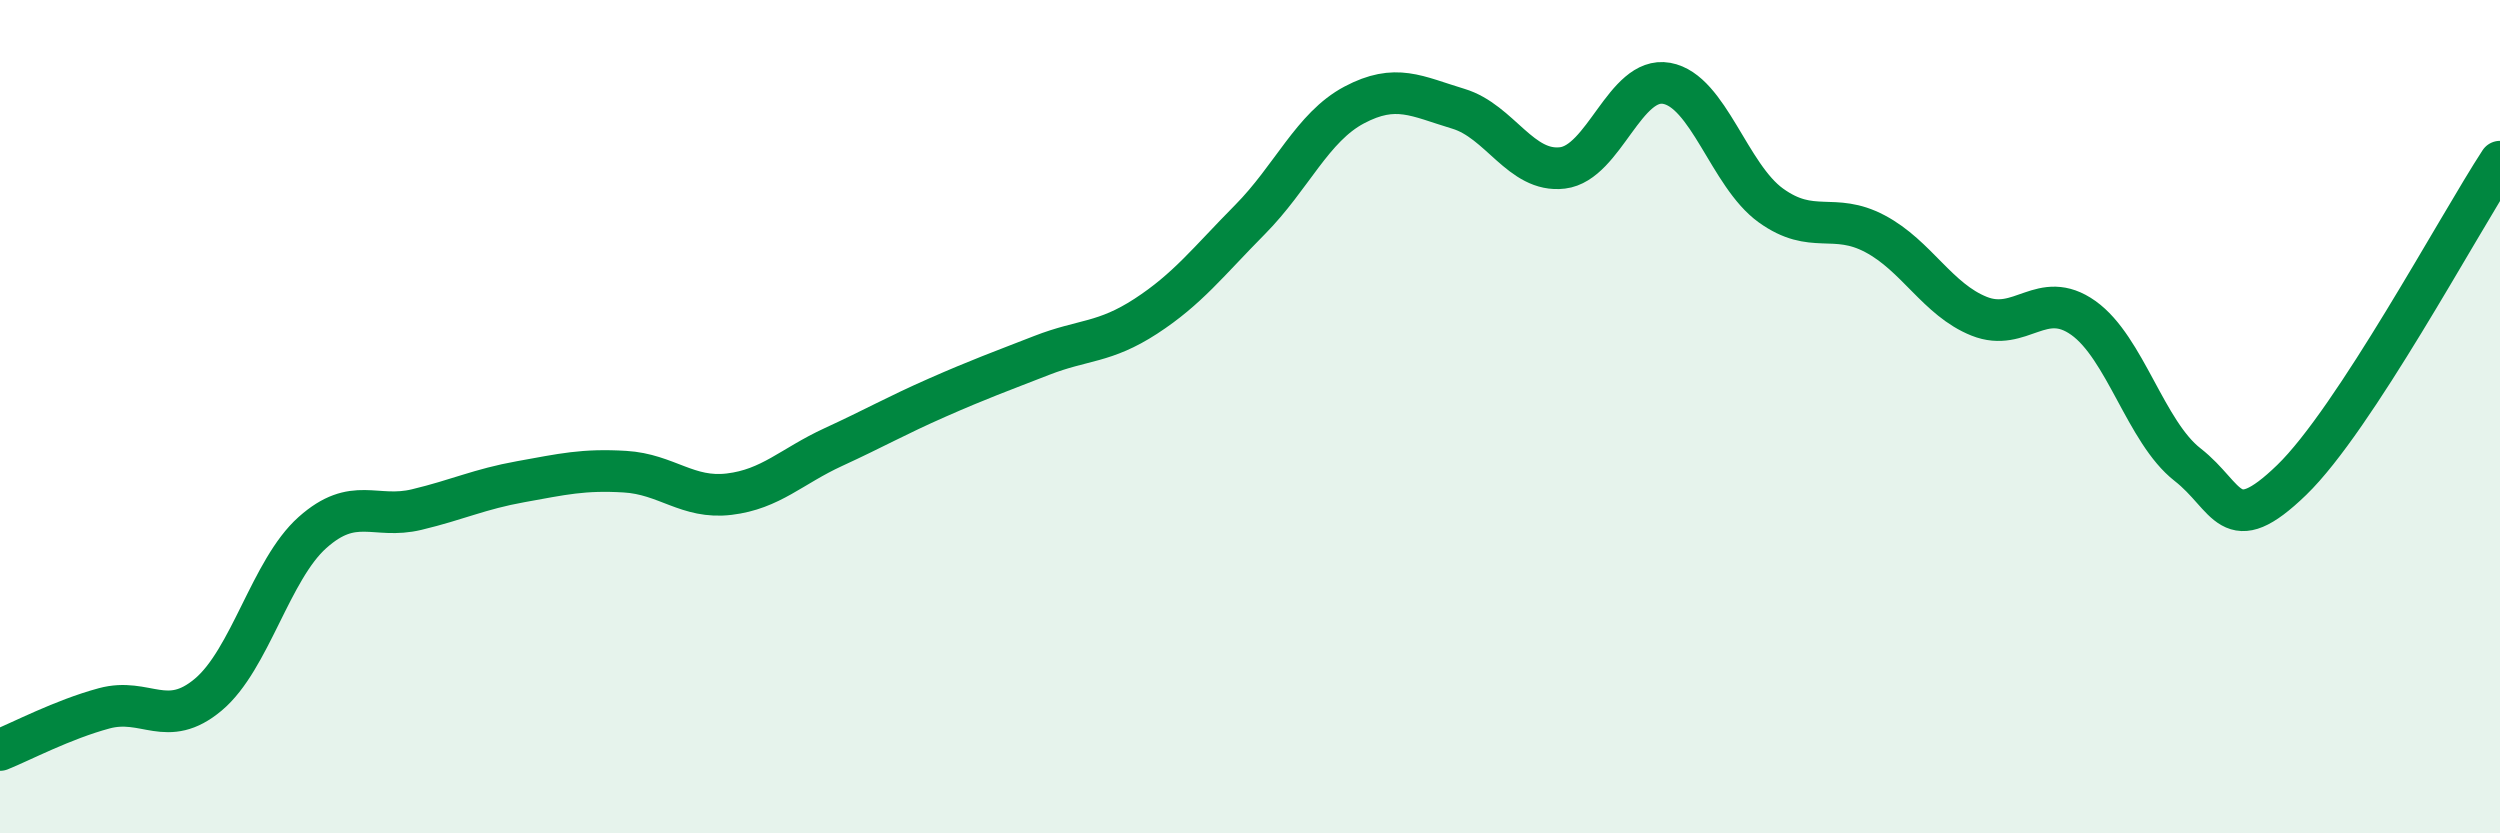
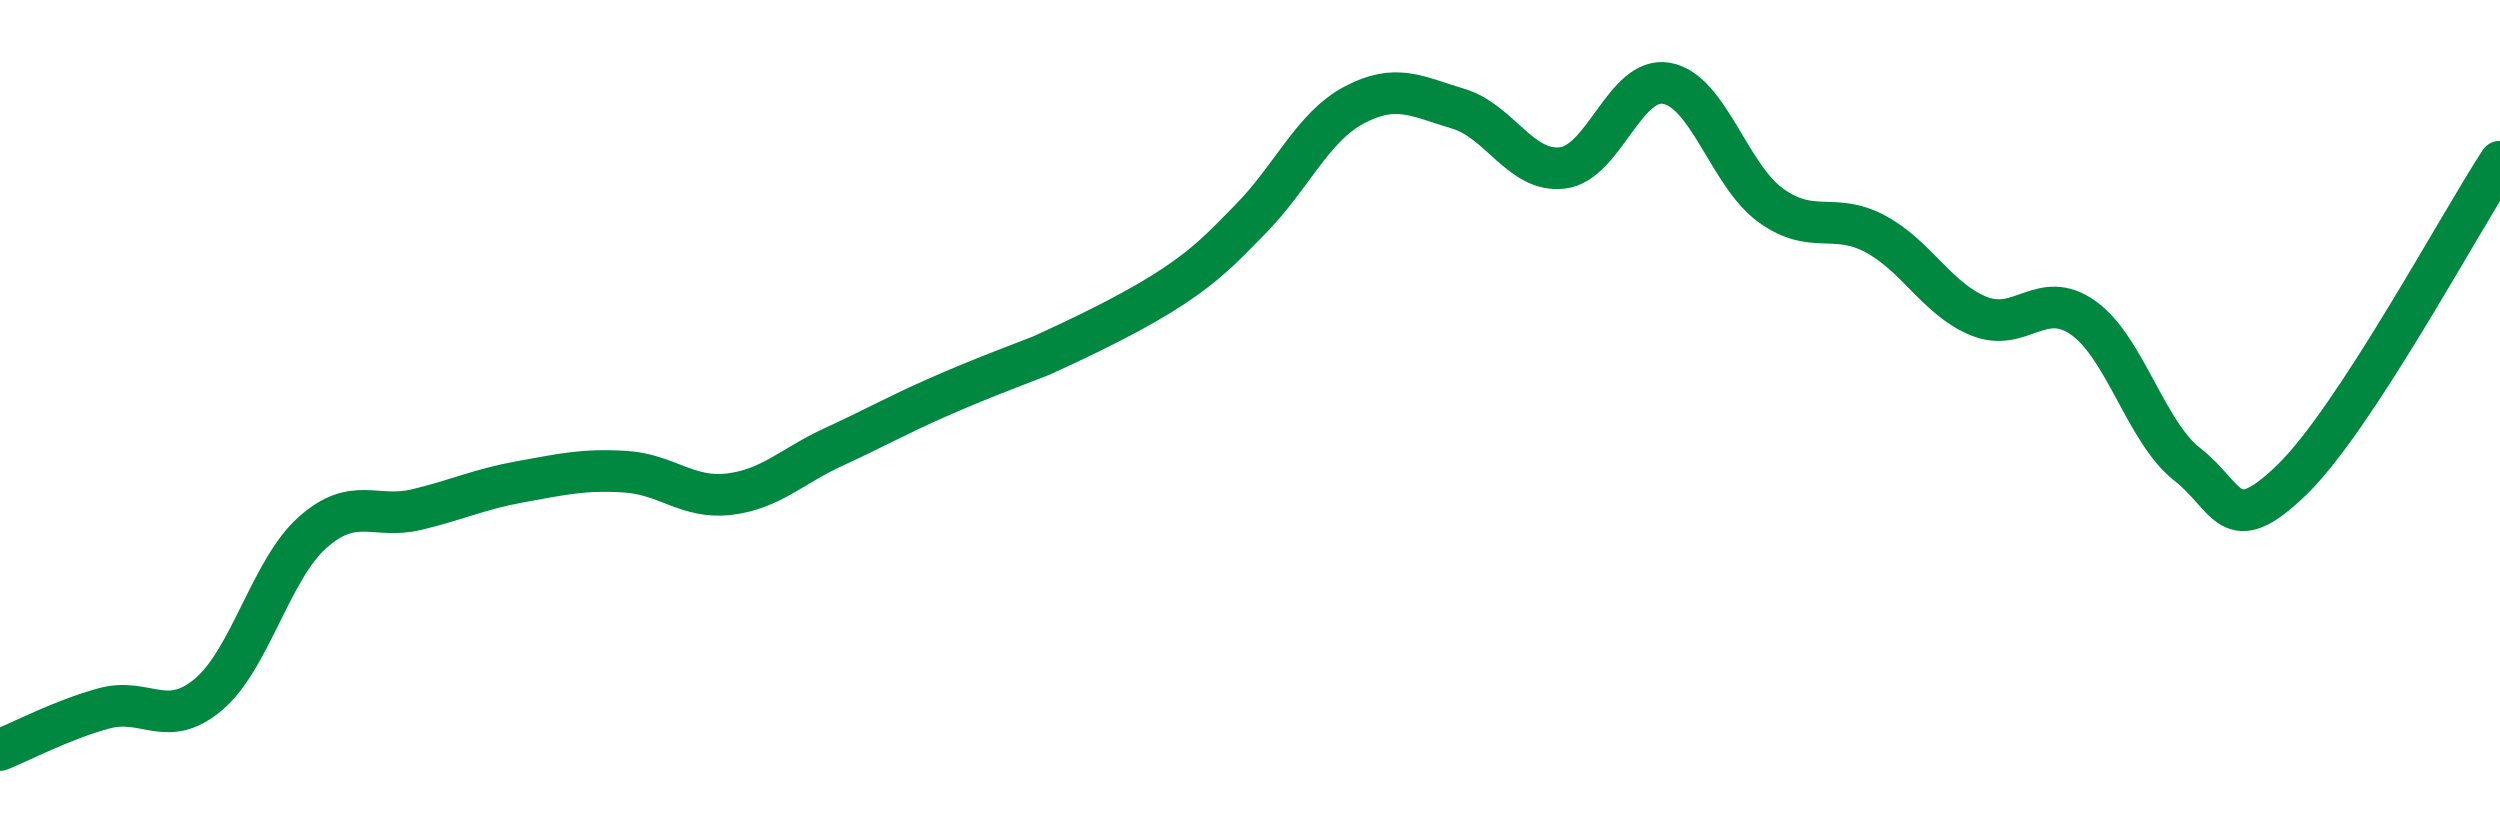
<svg xmlns="http://www.w3.org/2000/svg" width="60" height="20" viewBox="0 0 60 20">
-   <path d="M 0,18 C 0.5,17.8 1.5,17.27 2.5,17 C 3.5,16.73 4,17.51 5,16.67 C 6,15.83 6.5,13.67 7.5,12.78 C 8.5,11.89 9,12.47 10,12.23 C 11,11.99 11.5,11.74 12.5,11.56 C 13.5,11.38 14,11.26 15,11.32 C 16,11.38 16.5,11.98 17.5,11.86 C 18.5,11.74 19,11.19 20,10.73 C 21,10.27 21.5,9.98 22.5,9.54 C 23.5,9.1 24,8.92 25,8.53 C 26,8.14 26.5,8.24 27.5,7.59 C 28.5,6.94 29,6.28 30,5.27 C 31,4.26 31.5,3.05 32.5,2.52 C 33.5,1.99 34,2.31 35,2.61 C 36,2.91 36.5,4.15 37.5,4.03 C 38.5,3.91 39,1.82 40,2 C 41,2.18 41.5,4.21 42.5,4.93 C 43.5,5.65 44,5.08 45,5.61 C 46,6.14 46.5,7.19 47.5,7.59 C 48.5,7.99 49,6.92 50,7.63 C 51,8.34 51.5,10.37 52.5,11.15 C 53.5,11.93 53.5,12.97 55,11.52 C 56.5,10.07 59,5.41 60,3.88L60 20L0 20Z" fill="#008740" opacity="0.1" stroke-linecap="round" stroke-linejoin="round" />
-   <path d="M 0,18 C 0.5,17.8 1.5,17.27 2.5,17 C 3.5,16.73 4,17.51 5,16.67 C 6,15.83 6.5,13.67 7.5,12.78 C 8.5,11.89 9,12.47 10,12.23 C 11,11.99 11.5,11.74 12.5,11.56 C 13.5,11.38 14,11.26 15,11.32 C 16,11.38 16.5,11.98 17.5,11.86 C 18.5,11.74 19,11.19 20,10.73 C 21,10.27 21.5,9.98 22.5,9.54 C 23.5,9.1 24,8.92 25,8.53 C 26,8.14 26.5,8.24 27.5,7.59 C 28.5,6.94 29,6.28 30,5.27 C 31,4.26 31.5,3.05 32.5,2.52 C 33.5,1.99 34,2.31 35,2.61 C 36,2.91 36.5,4.15 37.5,4.03 C 38.5,3.91 39,1.82 40,2 C 41,2.18 41.5,4.21 42.5,4.93 C 43.5,5.65 44,5.08 45,5.61 C 46,6.14 46.5,7.19 47.5,7.59 C 48.5,7.99 49,6.92 50,7.63 C 51,8.34 51.5,10.37 52.5,11.15 C 53.5,11.93 53.5,12.97 55,11.52 C 56.5,10.07 59,5.41 60,3.88" stroke="#008740" stroke-width="1" fill="none" stroke-linecap="round" stroke-linejoin="round" />
+   <path d="M 0,18 C 0.5,17.8 1.5,17.27 2.5,17 C 3.5,16.73 4,17.51 5,16.67 C 6,15.83 6.5,13.67 7.5,12.78 C 8.5,11.89 9,12.47 10,12.23 C 11,11.99 11.5,11.74 12.5,11.56 C 13.5,11.38 14,11.26 15,11.32 C 16,11.38 16.5,11.98 17.5,11.86 C 18.5,11.74 19,11.19 20,10.73 C 21,10.27 21.5,9.98 22.5,9.54 C 23.5,9.1 24,8.92 25,8.53 C 28.5,6.94 29,6.28 30,5.27 C 31,4.26 31.5,3.05 32.5,2.52 C 33.5,1.99 34,2.31 35,2.61 C 36,2.91 36.5,4.15 37.5,4.03 C 38.5,3.91 39,1.82 40,2 C 41,2.18 41.5,4.21 42.5,4.93 C 43.5,5.65 44,5.08 45,5.61 C 46,6.14 46.5,7.19 47.5,7.59 C 48.5,7.99 49,6.92 50,7.63 C 51,8.34 51.5,10.37 52.5,11.15 C 53.5,11.93 53.5,12.97 55,11.52 C 56.5,10.07 59,5.41 60,3.88" stroke="#008740" stroke-width="1" fill="none" stroke-linecap="round" stroke-linejoin="round" />
</svg>